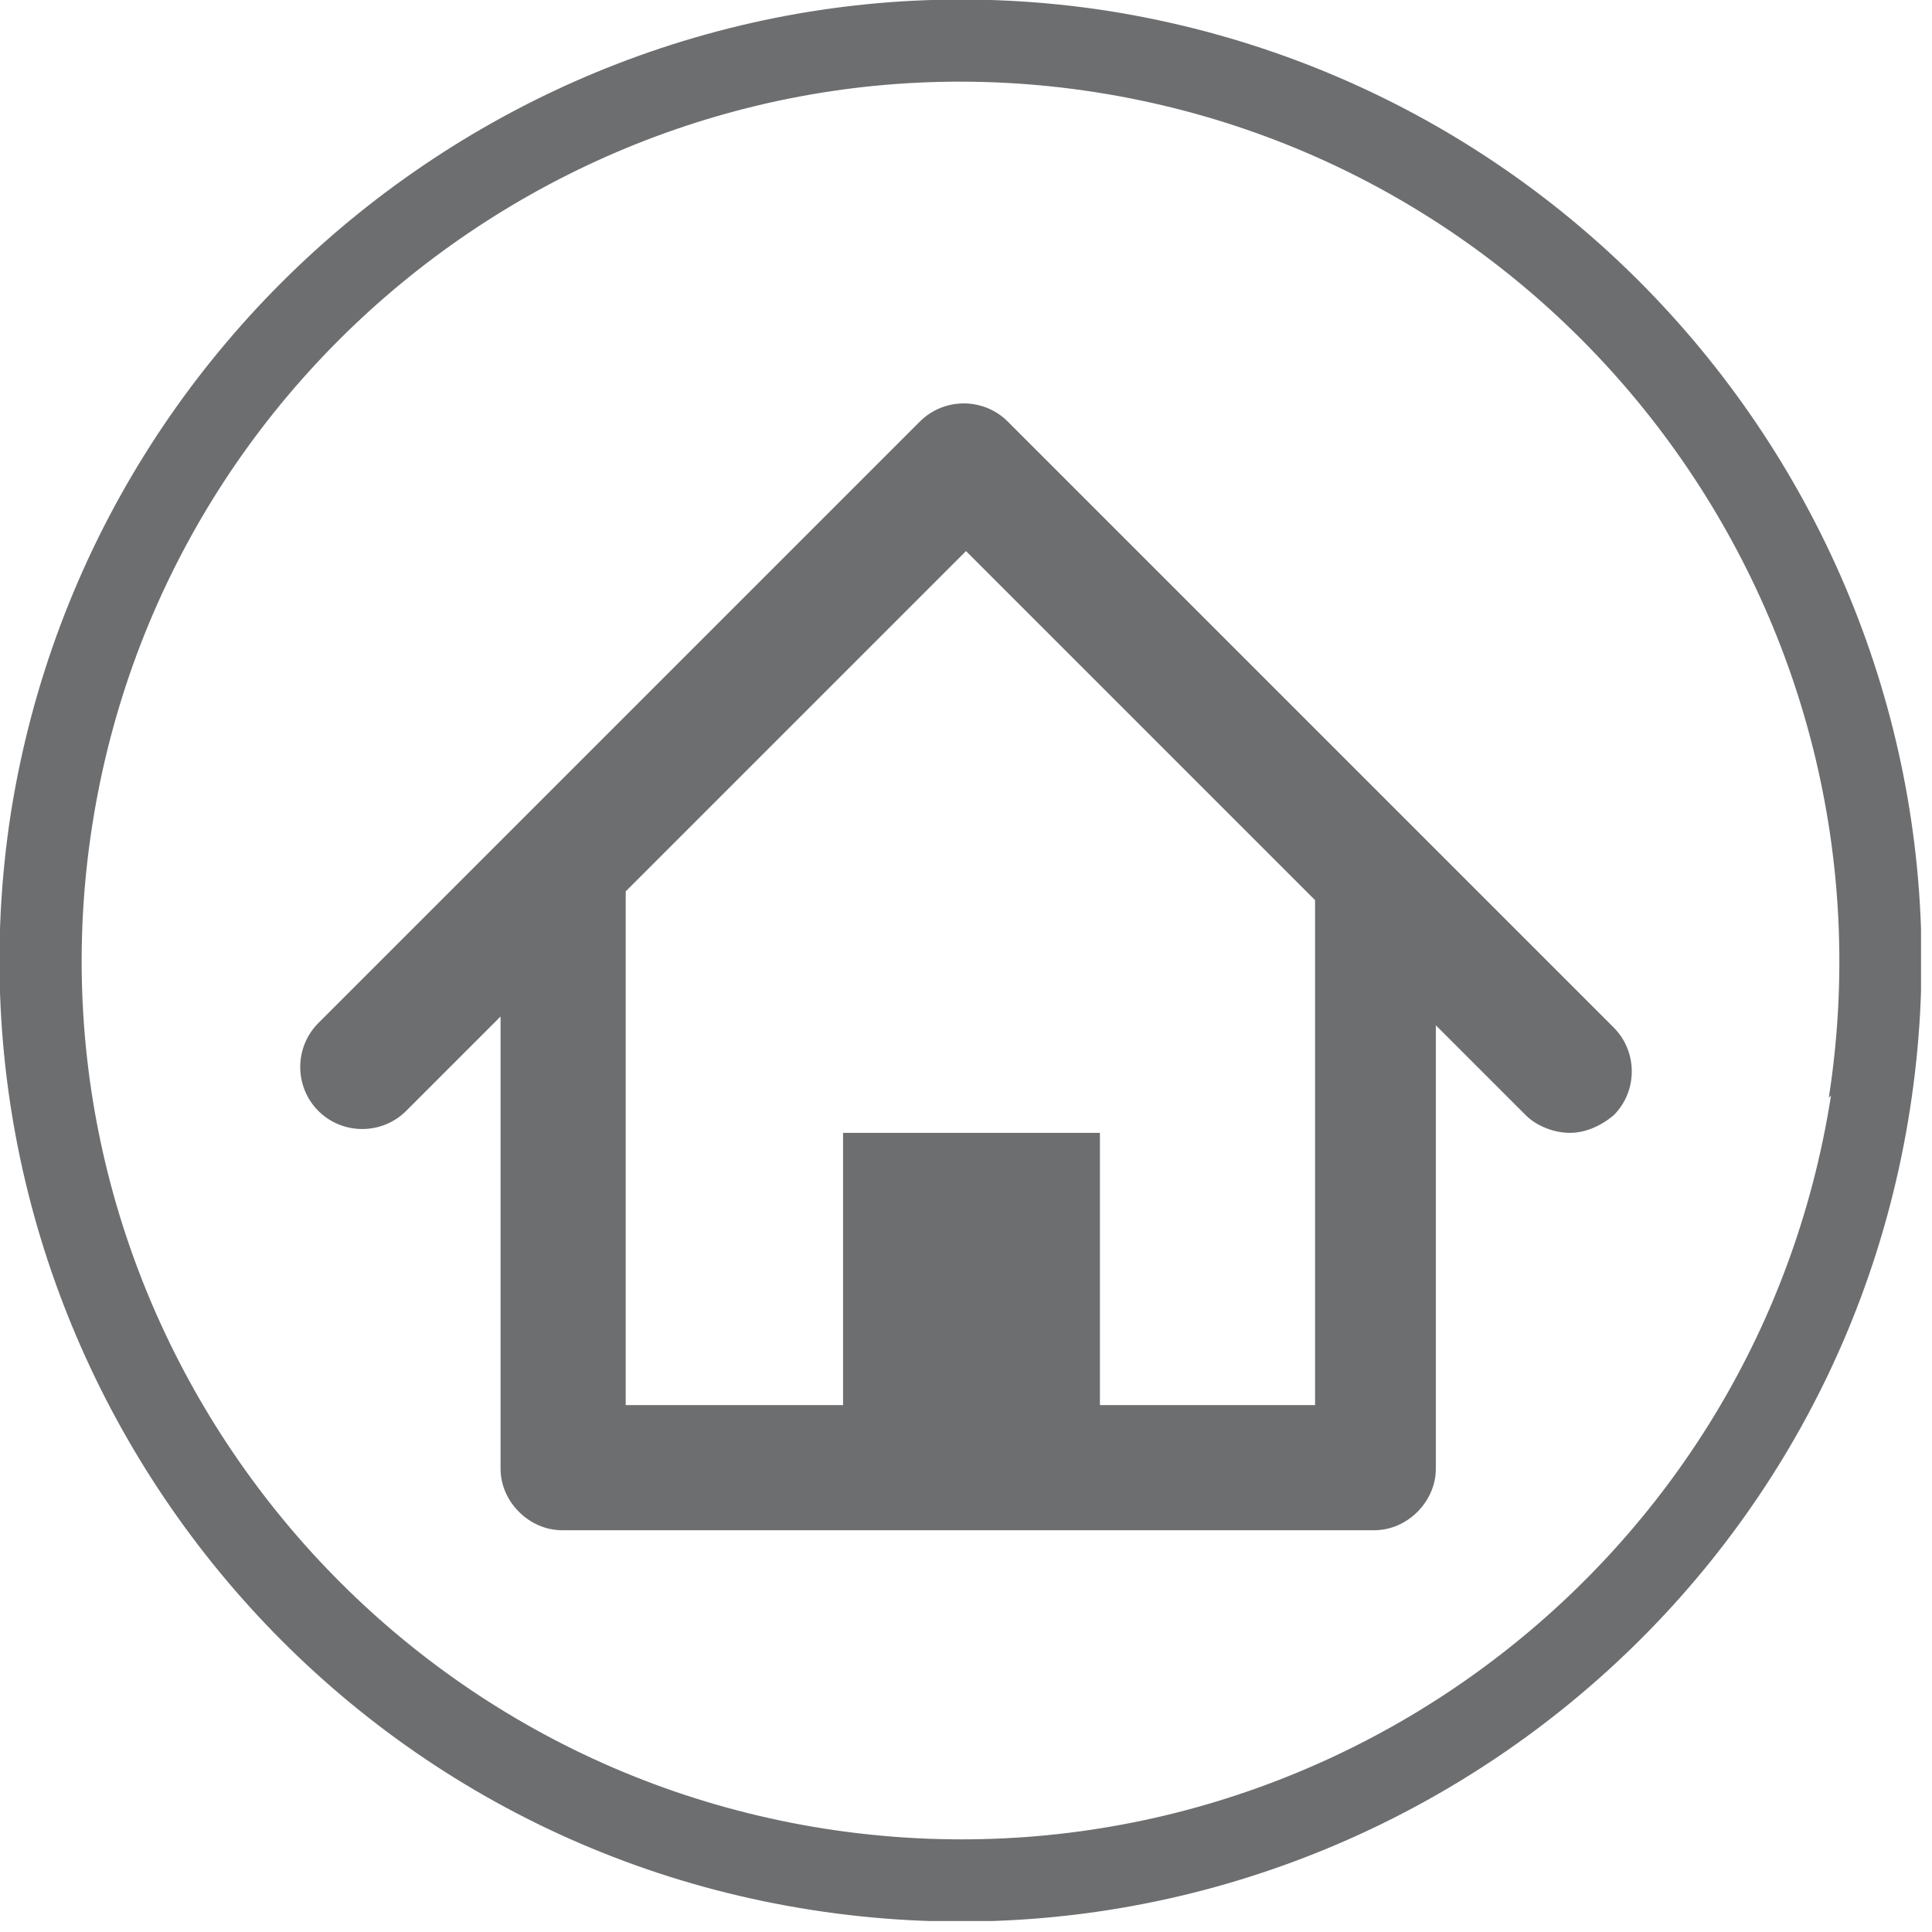
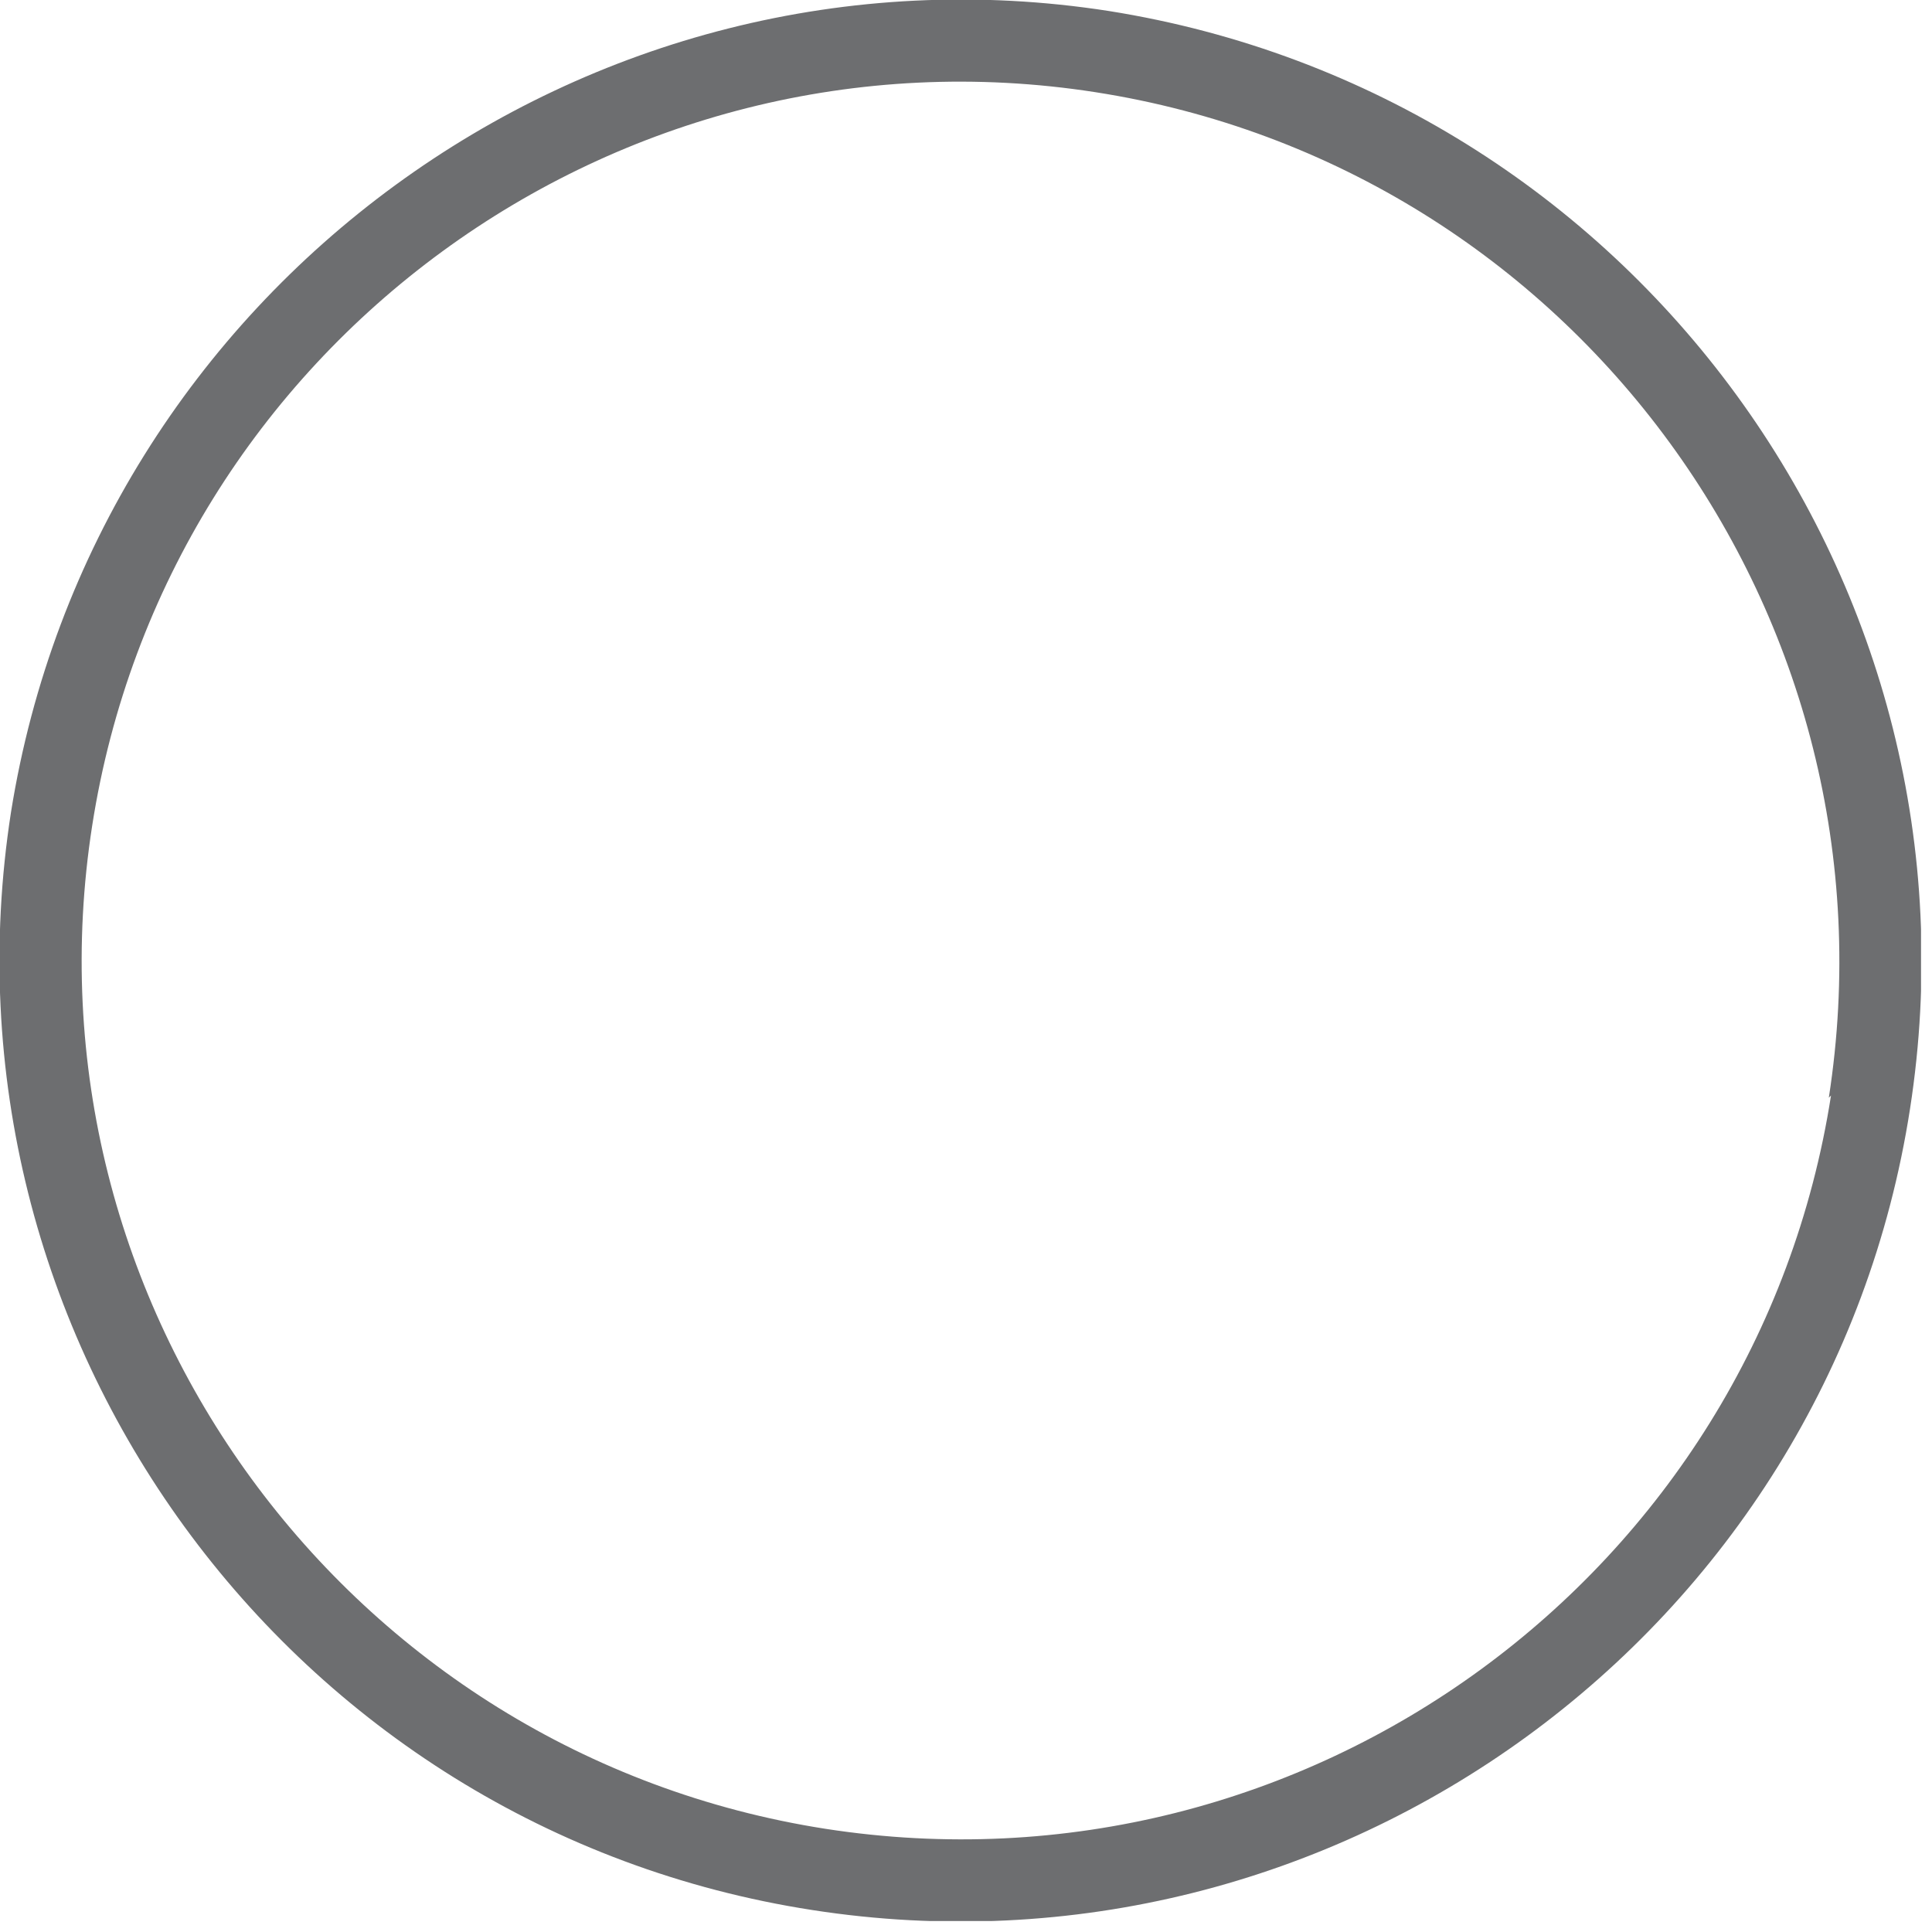
<svg xmlns="http://www.w3.org/2000/svg" version="1.1" viewBox="0 0 88 88">
  <defs>
    <style>
      .cls-1 {
        fill: none;
      }

      .cls-2 {
        fill: #6d6e70;
      }

      .cls-3 {
        clip-path: url(#clippath);
      }
    </style>
    <clipPath id="clippath">
      <rect class="cls-1" width="87.5" height="87.5" />
    </clipPath>
  </defs>
  <g>
    <g id="Solar">
      <g class="cls-3">
        <g>
          <path class="cls-2" d="M50.5.5C26.7-3.2,4.3,13.2.5,37c-3.7,23.8,12.6,46.3,36.5,50,23.8,3.7,46.3-12.6,50-36.5C90.7,26.7,74.4,4.3,50.5.5ZM83.4,49.9c-3.4,21.8-23.9,36.8-45.8,33.4C15.8,79.9.8,59.4,4.2,37.6,7.6,15.8,28.1.8,49.9,4.2c21.8,3.4,36.8,23.9,33.4,45.8Z" />
-           <path class="cls-2" d="M45.9,19.2c-1.1-1.1-2.9-1.1-4,0l-27.4,27.4c-1.1,1.1-1.1,2.9,0,4,1.1,1.1,2.9,1.1,4,0l4.3-4.3v20.6c0,1.5,1.3,2.8,2.8,2.8h37c1.5,0,2.8-1.3,2.8-2.8v-20.2l4.1,4.1c.5.5,1.3.8,2,.8s1.4-.3,2-.8c1.1-1.1,1.1-2.9,0-4l-27.5-27.5h0,0ZM59.8,64h-9.7v-12.4h-11.7v12.4h-9.9v-23.4l15.5-15.5,15.9,15.9v23s0,0,0,0Z" />
        </g>
      </g>
    </g>
  </g>
</svg>